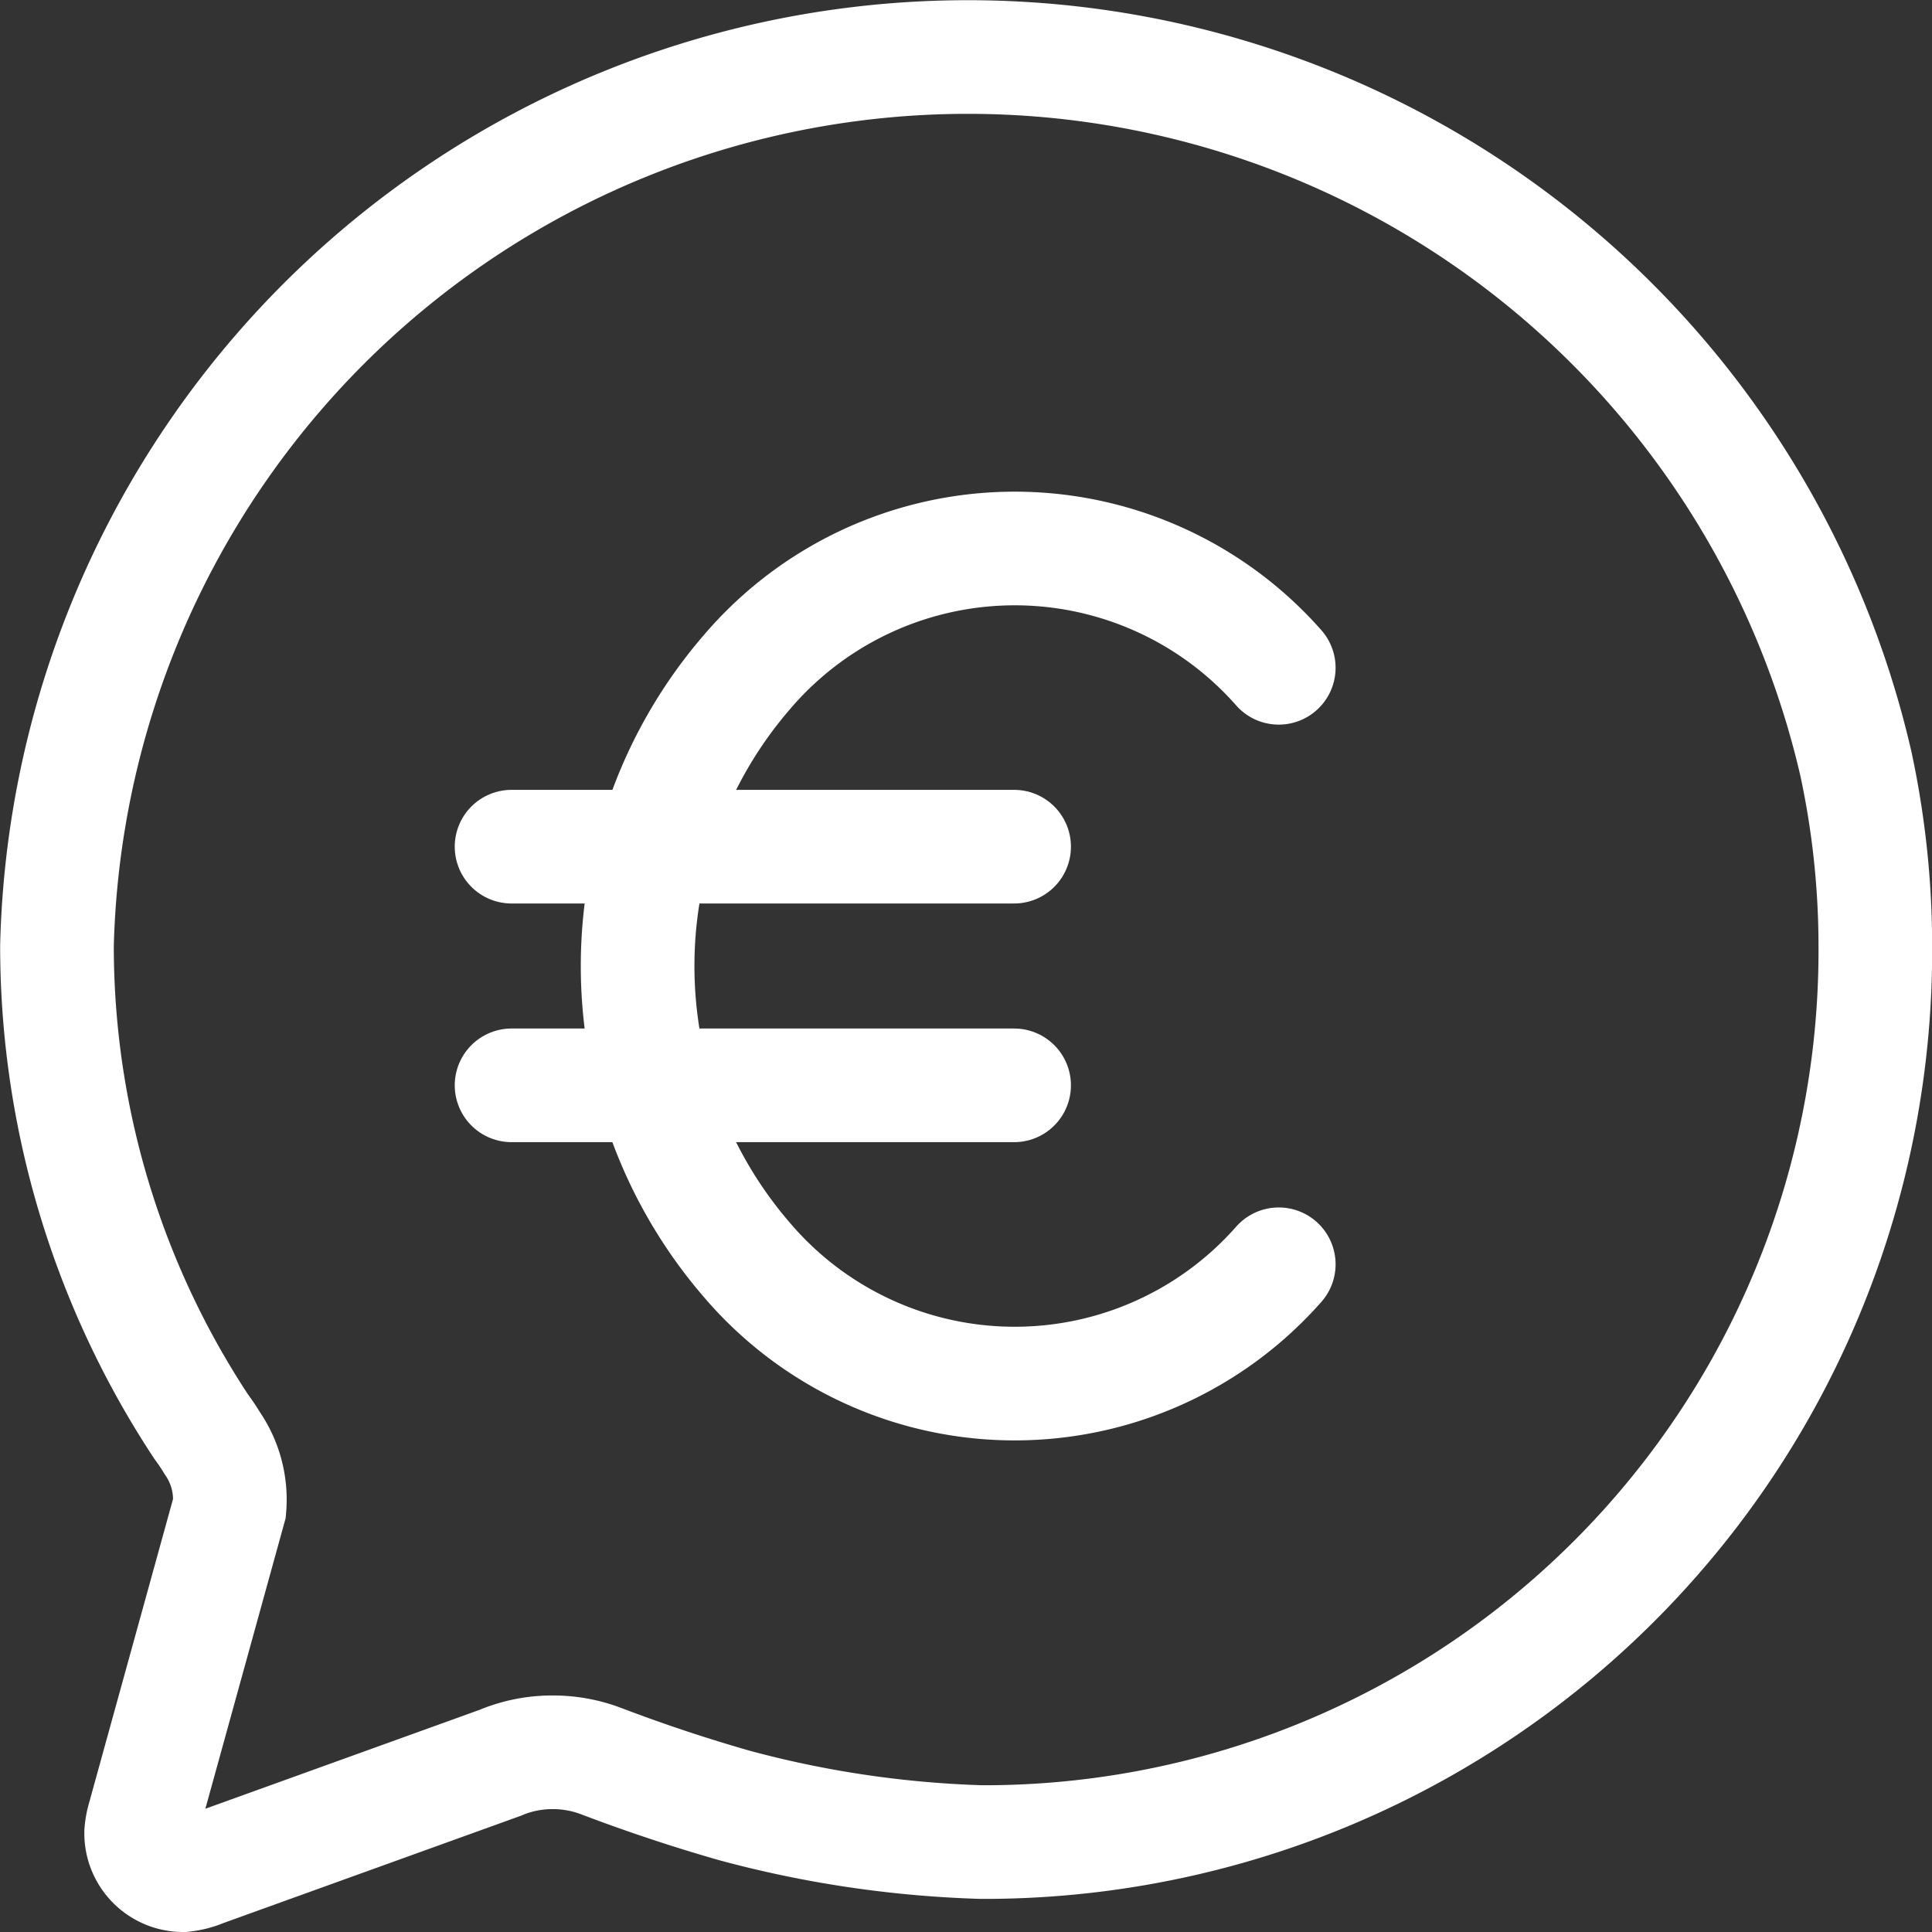
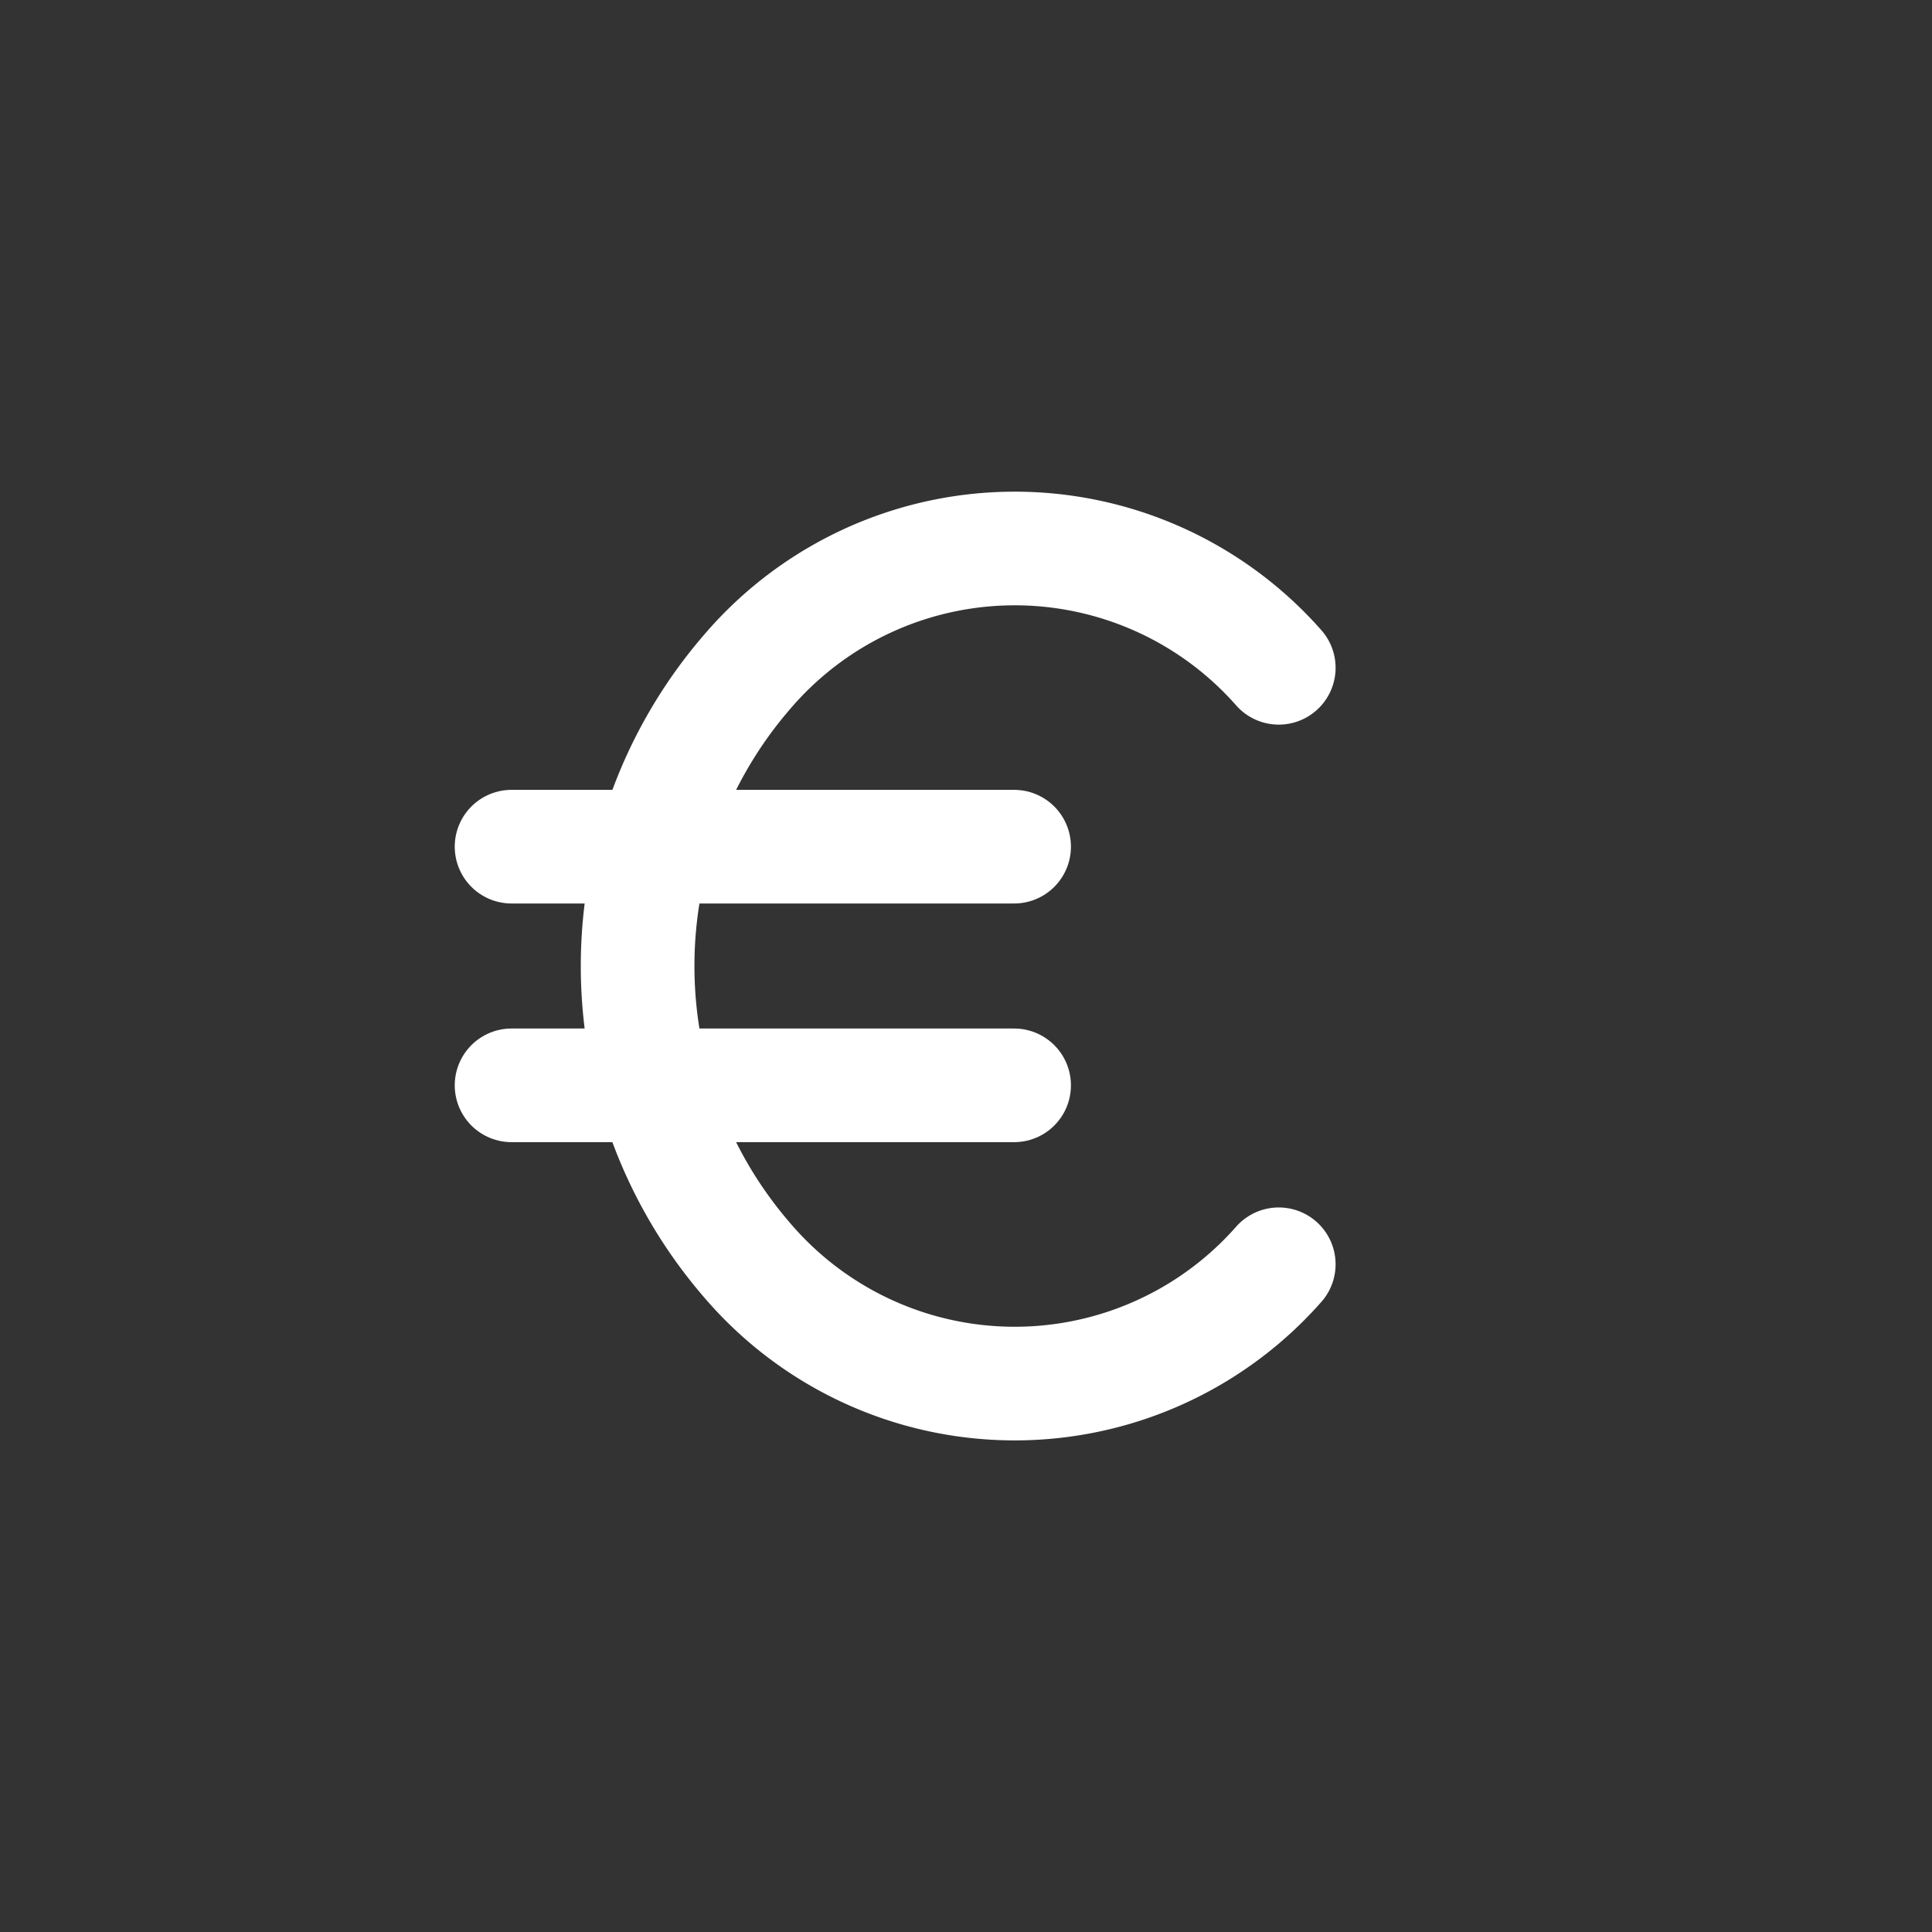
<svg xmlns="http://www.w3.org/2000/svg" width="25.5" height="25.5">
  <rect width="100%" height="100%" fill="#333333" stroke="none" />
  <g fill="none" stroke="#fff" stroke-linecap="round" stroke-width="1.5">
-     <path stroke-miterlimit="10" d="M3.029 19.904a1.308 1.308 0 0 0-.228-.857 2.59 2.59 0 0 0-.147-.219 11.528 11.528 0 0 1-1.902-6.347 12.027 12.027 0 0 1 23.745-2.394 11.481 11.481 0 0 1 .255 2.403 11.764 11.764 0 0 1-11.8 11.823 14.128 14.128 0 0 1-3.258-.483 21.78 21.78 0 0 1-1.753-.583 1.794 1.794 0 0 0-.642-.119 1.772 1.772 0 0 0-.7.14L2.684 24.68a.923.923 0 0 1-.269.07.554.554 0 0 1-.552-.562.914.914 0 0 1 .035-.19Z" />
    <g stroke-linejoin="round" data-name="Group 23772">
      <path d="M16.878 8.814a4.644 4.644 0 0 0-7.016.053 5.937 5.937 0 0 0 0 7.767 4.644 4.644 0 0 0 7.016.053" data-name="99df683a-8add-4c6b-bf0c-b803225bc85c" />
      <path d="M13.385 11.175H6.752m0 3.15h6.633" data-name="50e930f5-74f6-42ff-a96a-4adb60823cd5" />
    </g>
  </g>
</svg>